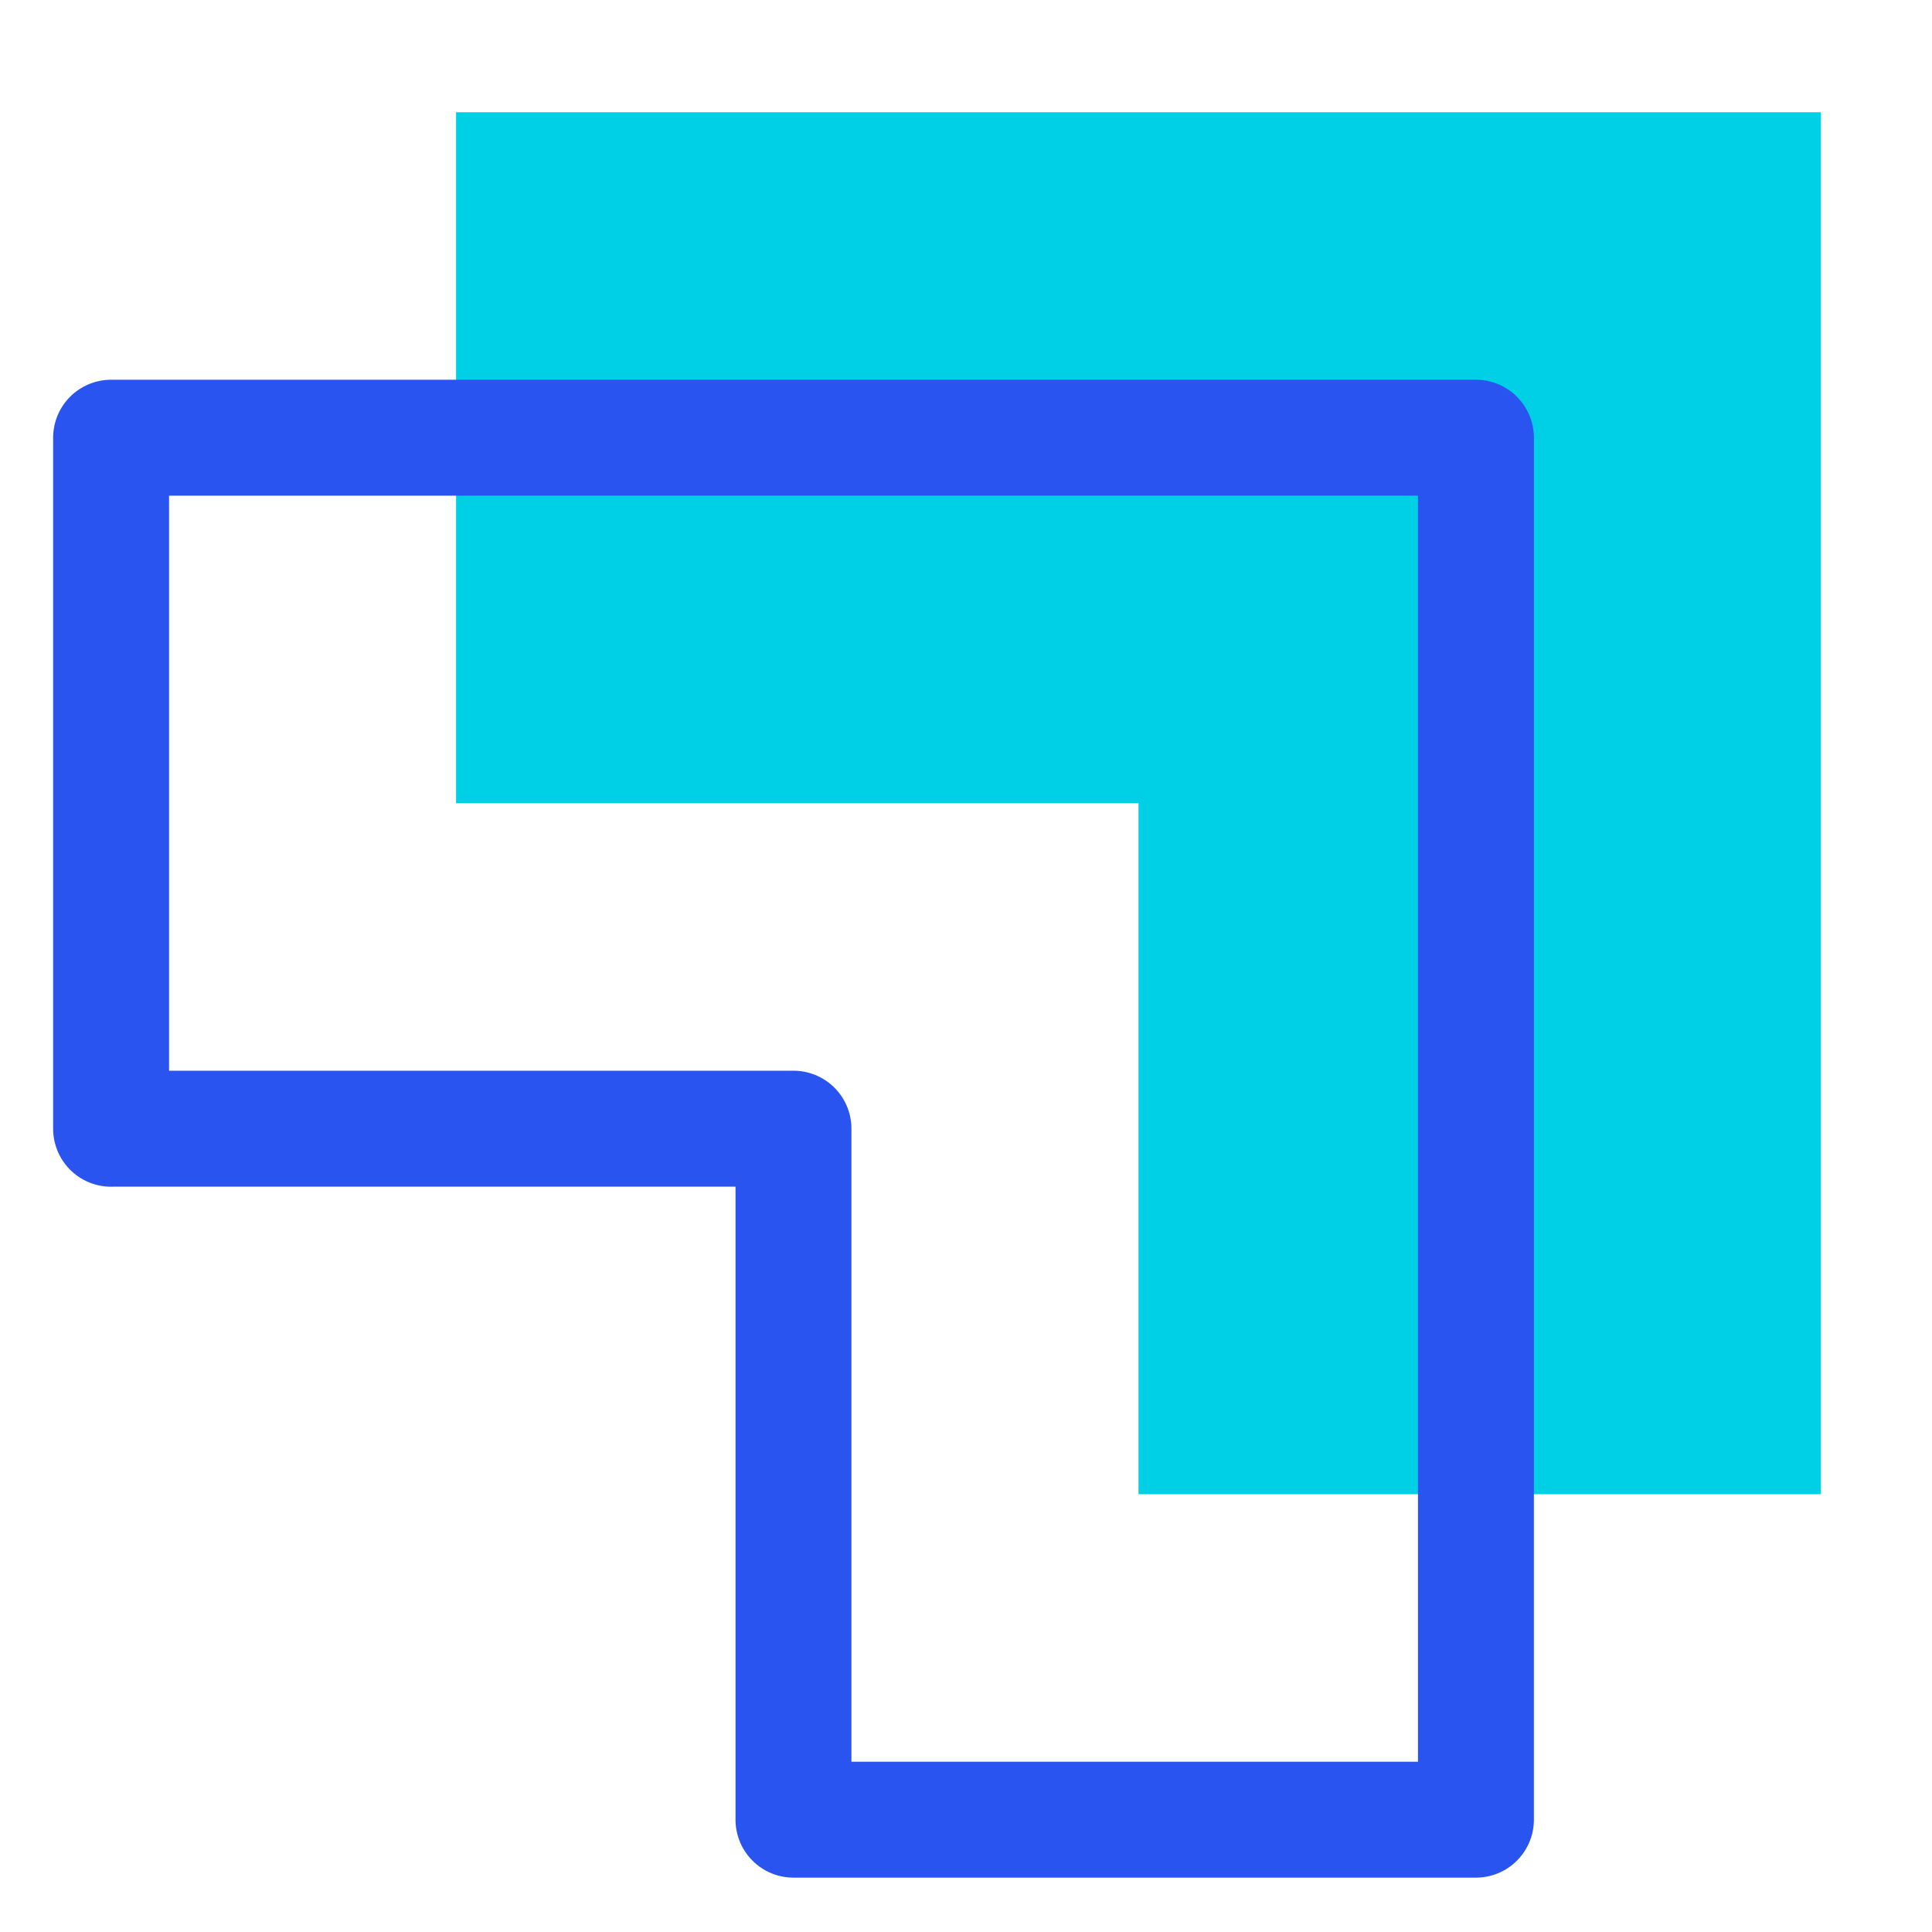
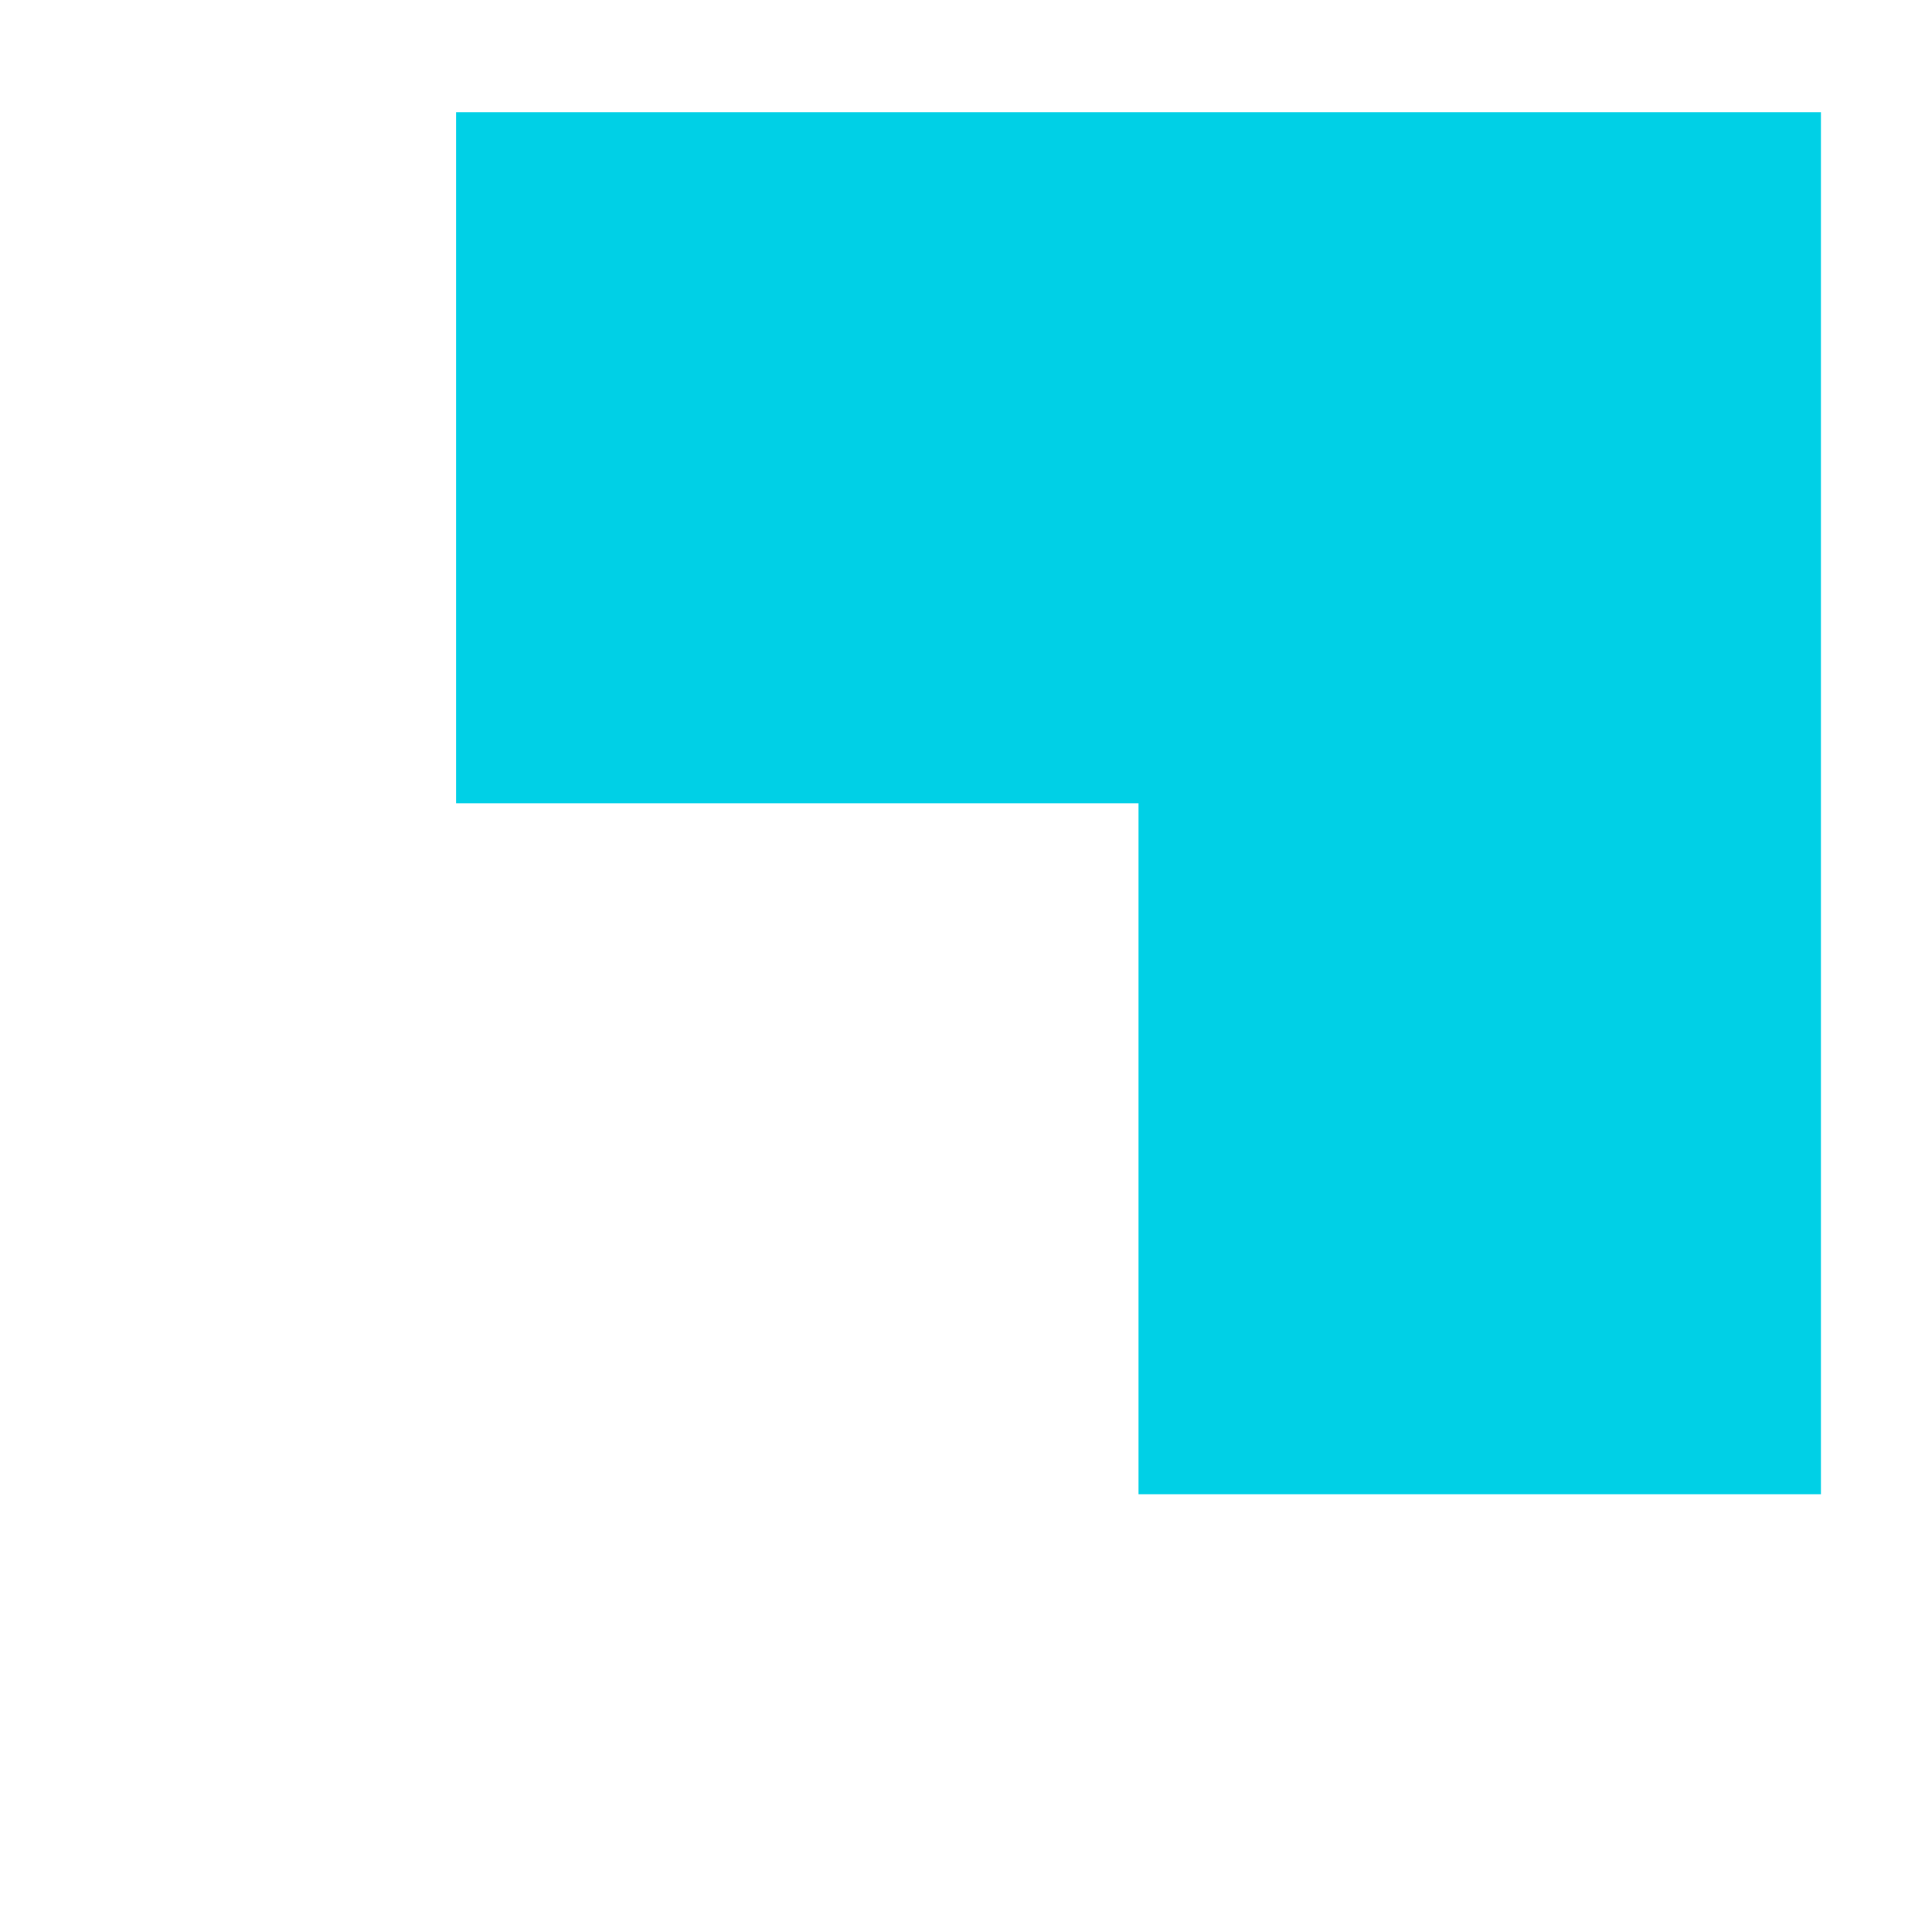
<svg xmlns="http://www.w3.org/2000/svg" width="50" height="50" viewBox="0 0 50 50" fill="none">
  <path d="M11.803 20.788V2.905H47.125V38.67H29.465V20.788H11.803Z" fill="#00D0E6" />
-   <path d="M2.875 29.212V11.328H38.197V47.093H20.535V29.21H2.875V29.212Z" stroke="#2954F0" stroke-width="3" stroke-linecap="round" stroke-linejoin="round" />
</svg>